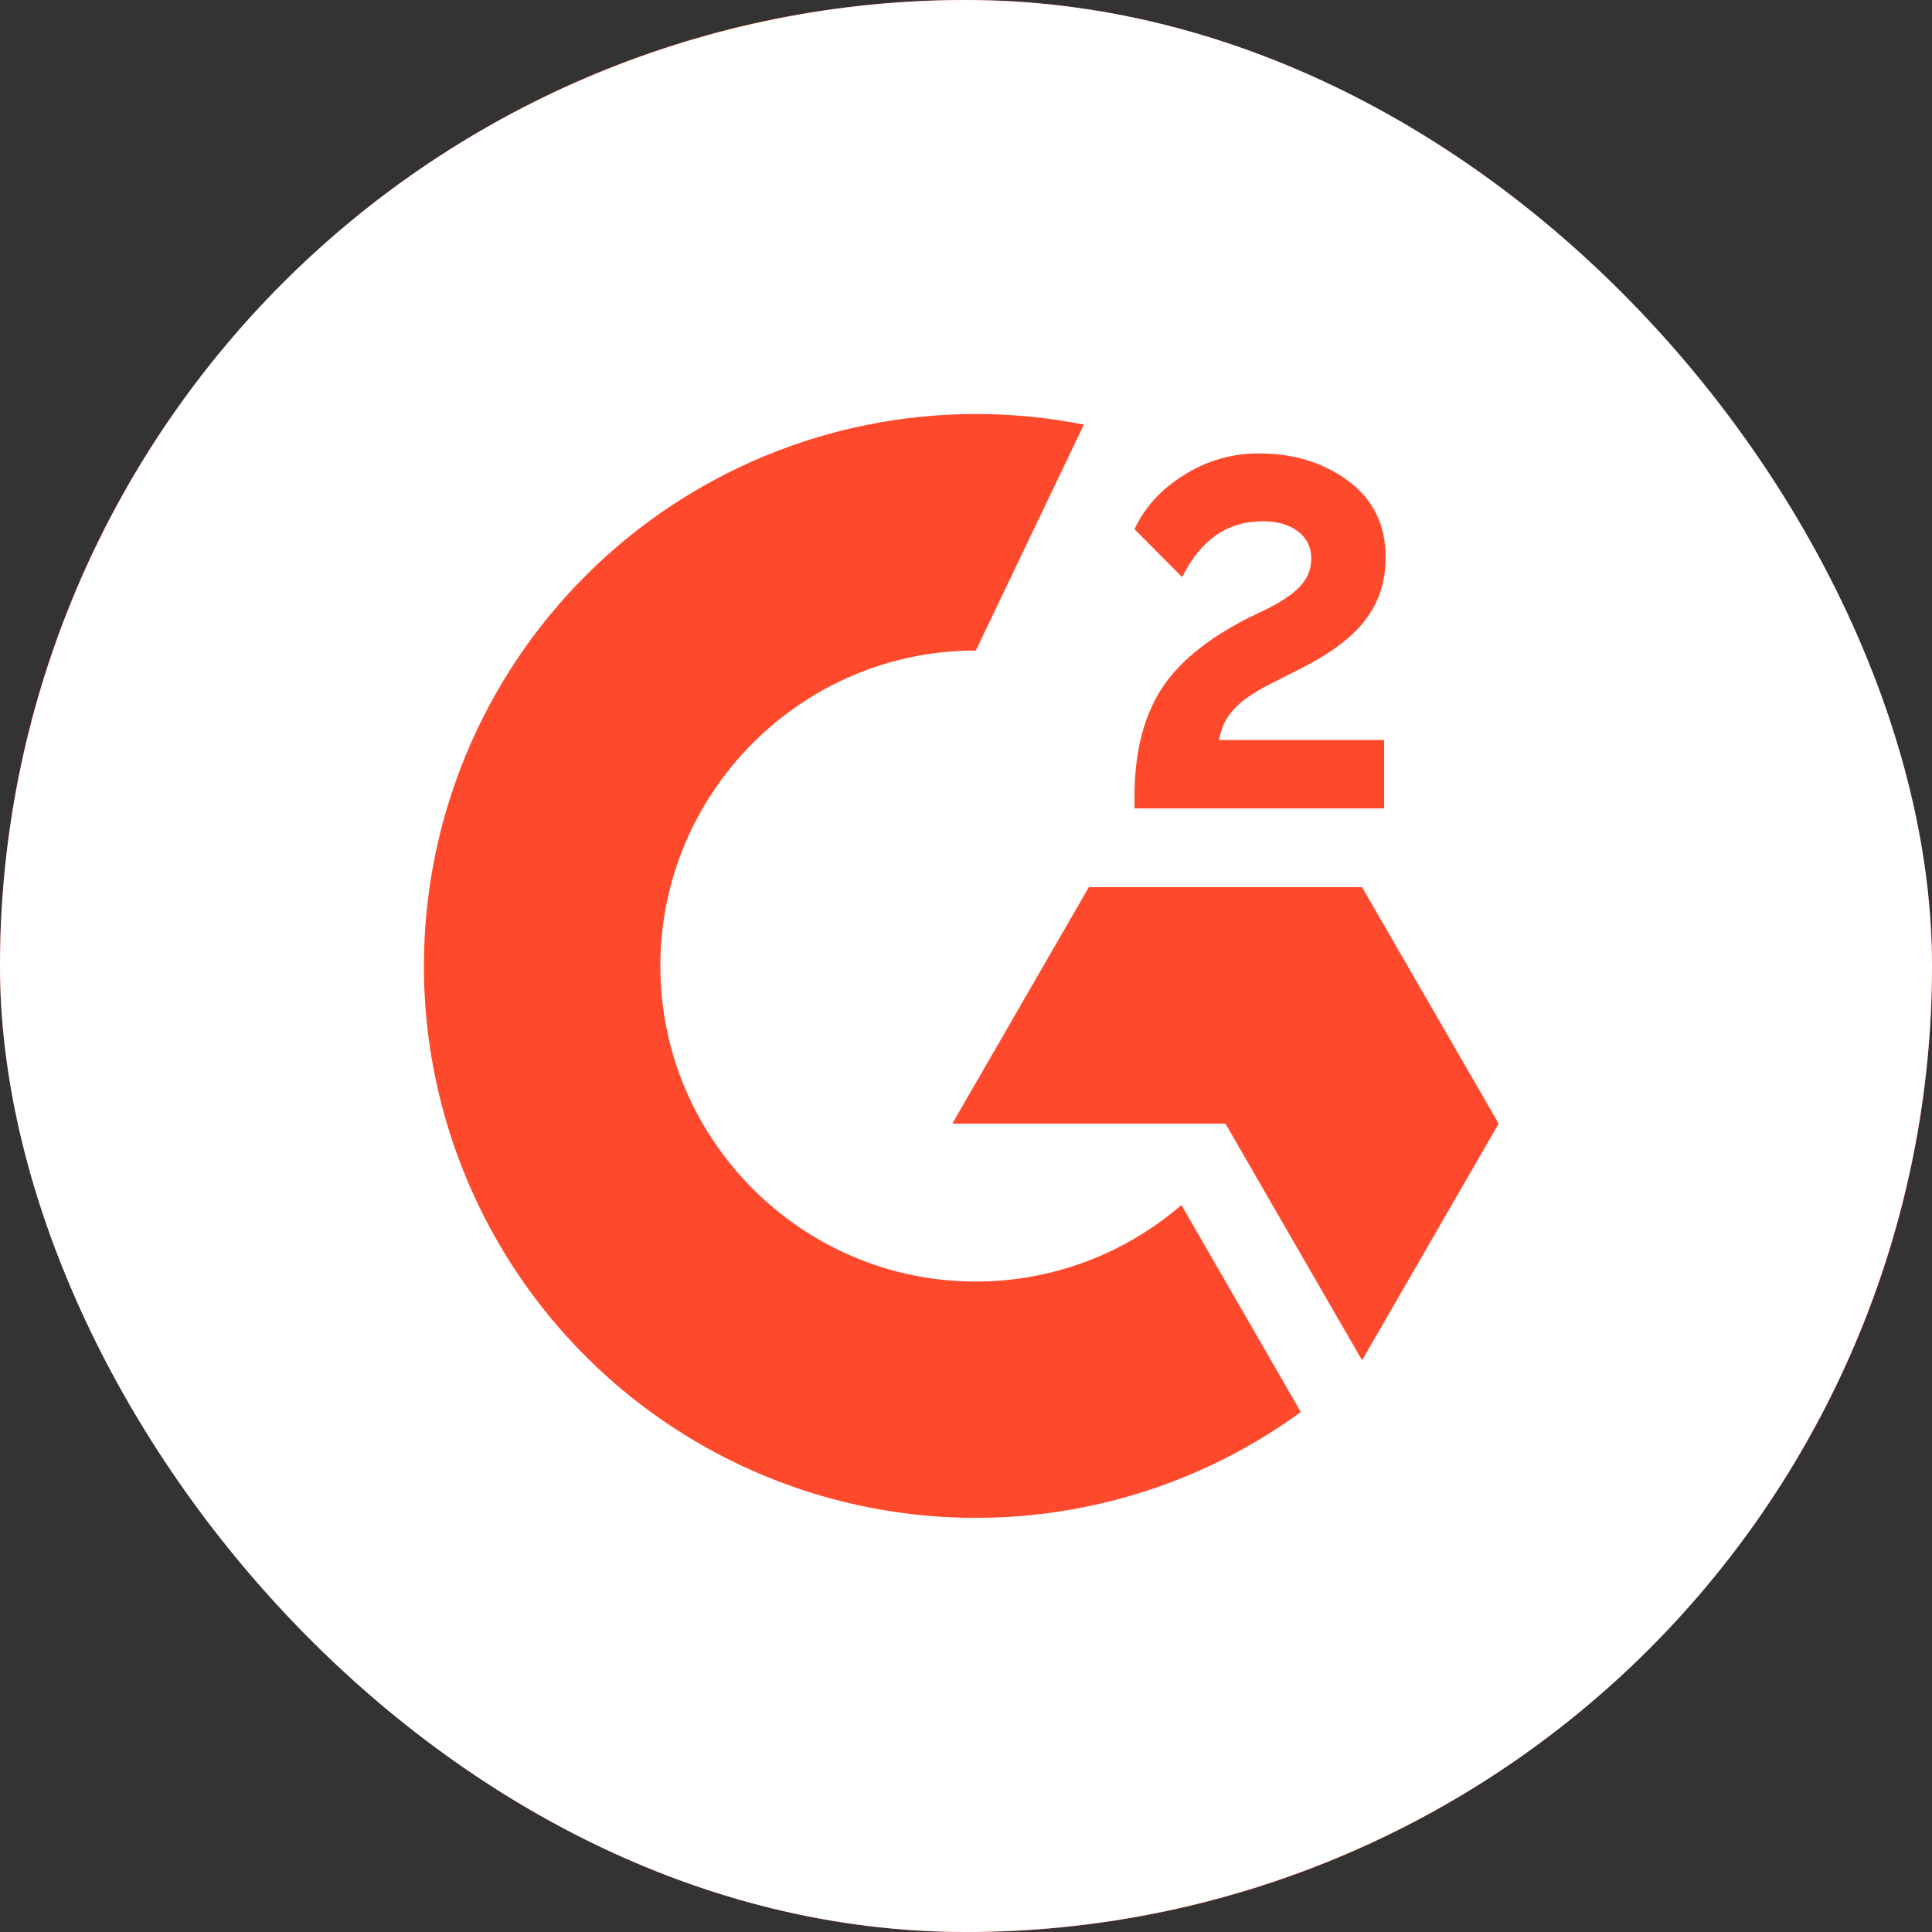
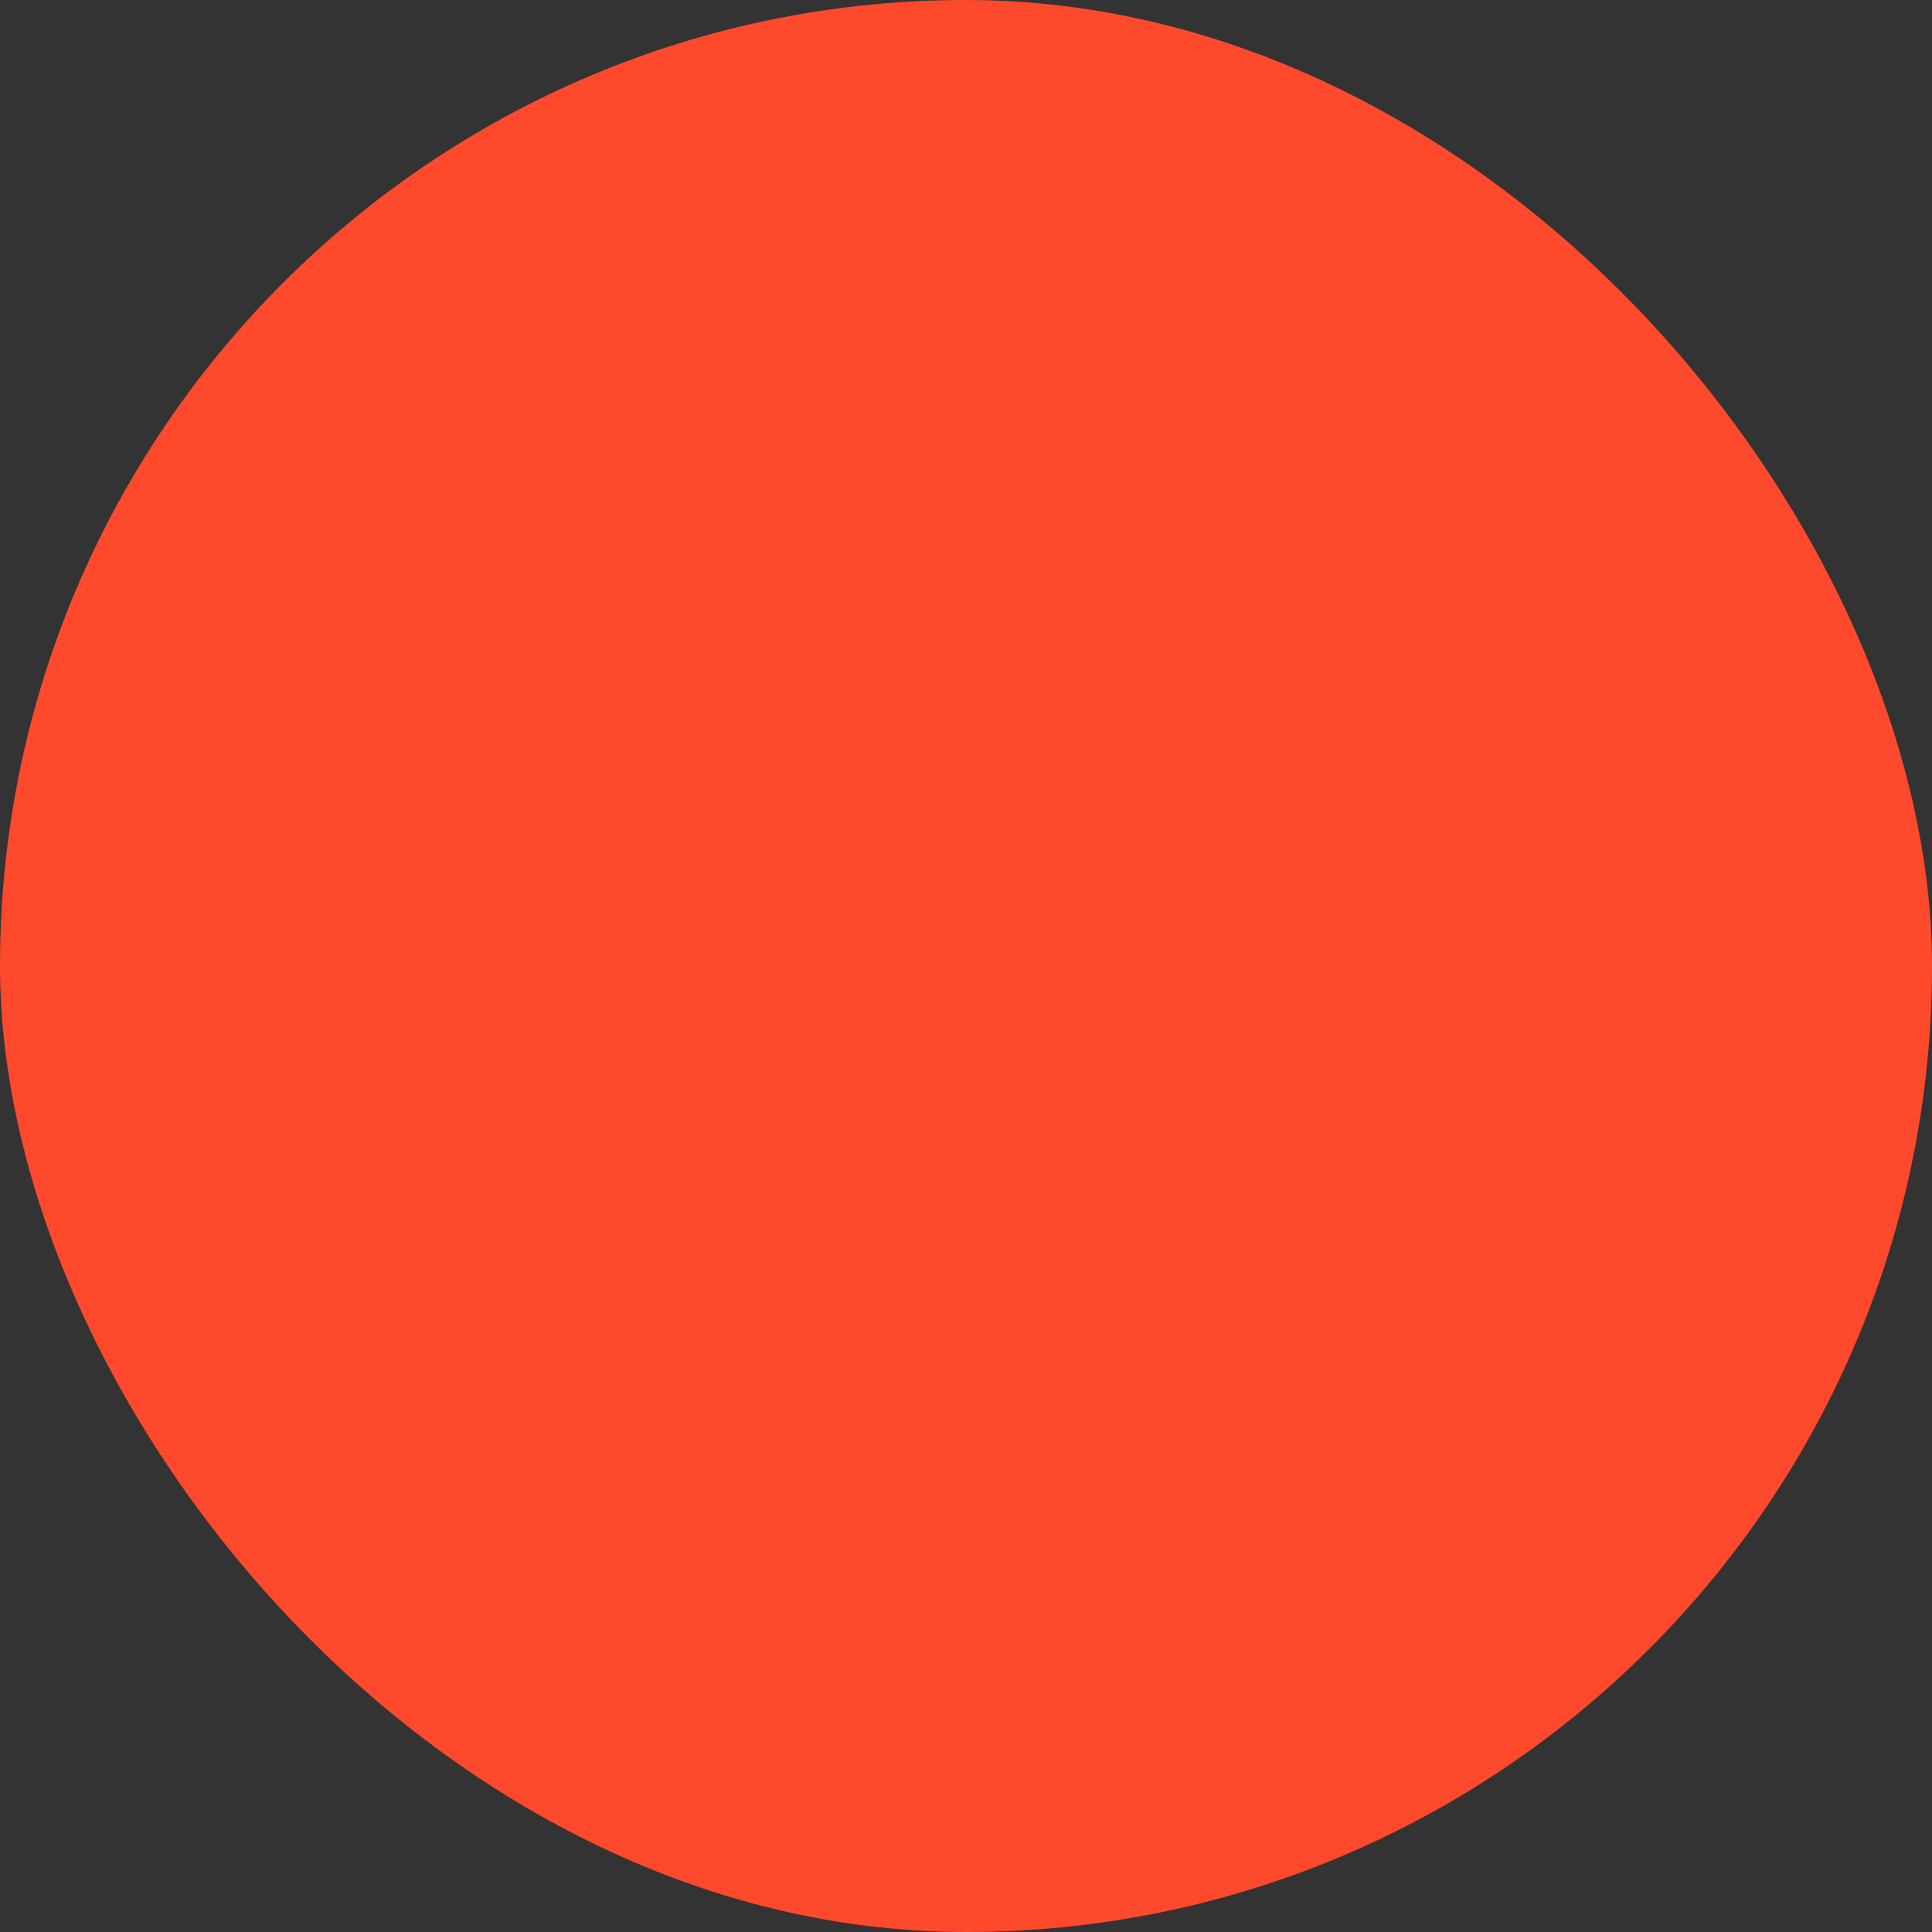
<svg xmlns="http://www.w3.org/2000/svg" width="126" height="126" viewBox="0 0 126 126" fill="none">
  <rect x="0" y="0" width="126" height="126" fill="#333333" stroke="none" />
  <g clip-path="url(#clip0_8_408)">
    <rect width="126" height="126" rx="63" fill="#FF492C" />
    <g clip-path="url(#clip1_8_408)">
-       <path d="M63 0C46.291 0 30.267 6.637 18.452 18.452C6.637 30.267 0 46.291 0 63C0 79.709 6.637 95.733 18.452 107.548C30.267 119.363 46.291 126 63 126C79.709 126 95.733 119.363 107.548 107.548C119.363 95.733 126 79.709 126 63C126 46.291 119.363 30.267 107.548 18.452C95.733 6.637 79.709 0 63 0ZM63.641 27.001C66.003 27.001 68.365 27.232 70.686 27.694L63.641 42.425C52.3 42.42 43.066 51.66 43.066 63C43.066 74.34 52.306 83.58 63.646 83.58C68.565 83.58 73.327 81.805 77.049 78.587L84.835 92.09C79.466 96.001 73.121 98.35 66.5 98.878C59.879 99.406 53.241 98.091 47.321 95.08C41.401 92.068 36.43 87.478 32.958 81.816C29.485 76.154 27.647 69.642 27.646 63C27.646 53.454 31.439 44.299 38.189 37.548C44.939 30.798 54.094 27.001 63.641 27.001ZM82.005 29.573H82.141C84.378 29.573 86.305 30.168 87.922 31.358C89.549 32.566 90.365 34.221 90.368 36.325C90.368 39.679 88.478 41.732 84.934 43.549L82.955 44.551C80.84 45.623 79.795 46.573 79.506 48.258H90.269V52.721H73.988V51.965C73.985 49.206 74.534 46.921 75.637 45.108C76.739 43.298 78.668 41.694 81.422 40.294L82.693 39.679C84.934 38.545 85.517 37.574 85.517 36.398C85.517 35.002 84.32 33.994 82.367 33.994C80.057 33.994 78.309 35.191 77.096 37.637L73.988 34.514C74.674 33.054 75.757 31.873 77.238 30.97C78.663 30.062 80.316 29.578 82.005 29.573ZM71.011 57.86H88.83L97.739 73.279L88.83 88.715L79.921 73.279H62.108L71.011 57.86Z" fill="white" />
-     </g>
+       </g>
  </g>
  <defs>
    <clipPath id="clip0_8_408">
      <rect width="126" height="126" rx="63" fill="white" />
    </clipPath>
    <clipPath id="clip1_8_408">
-       <rect width="126" height="126" fill="white" />
-     </clipPath>
+       </clipPath>
  </defs>
</svg>